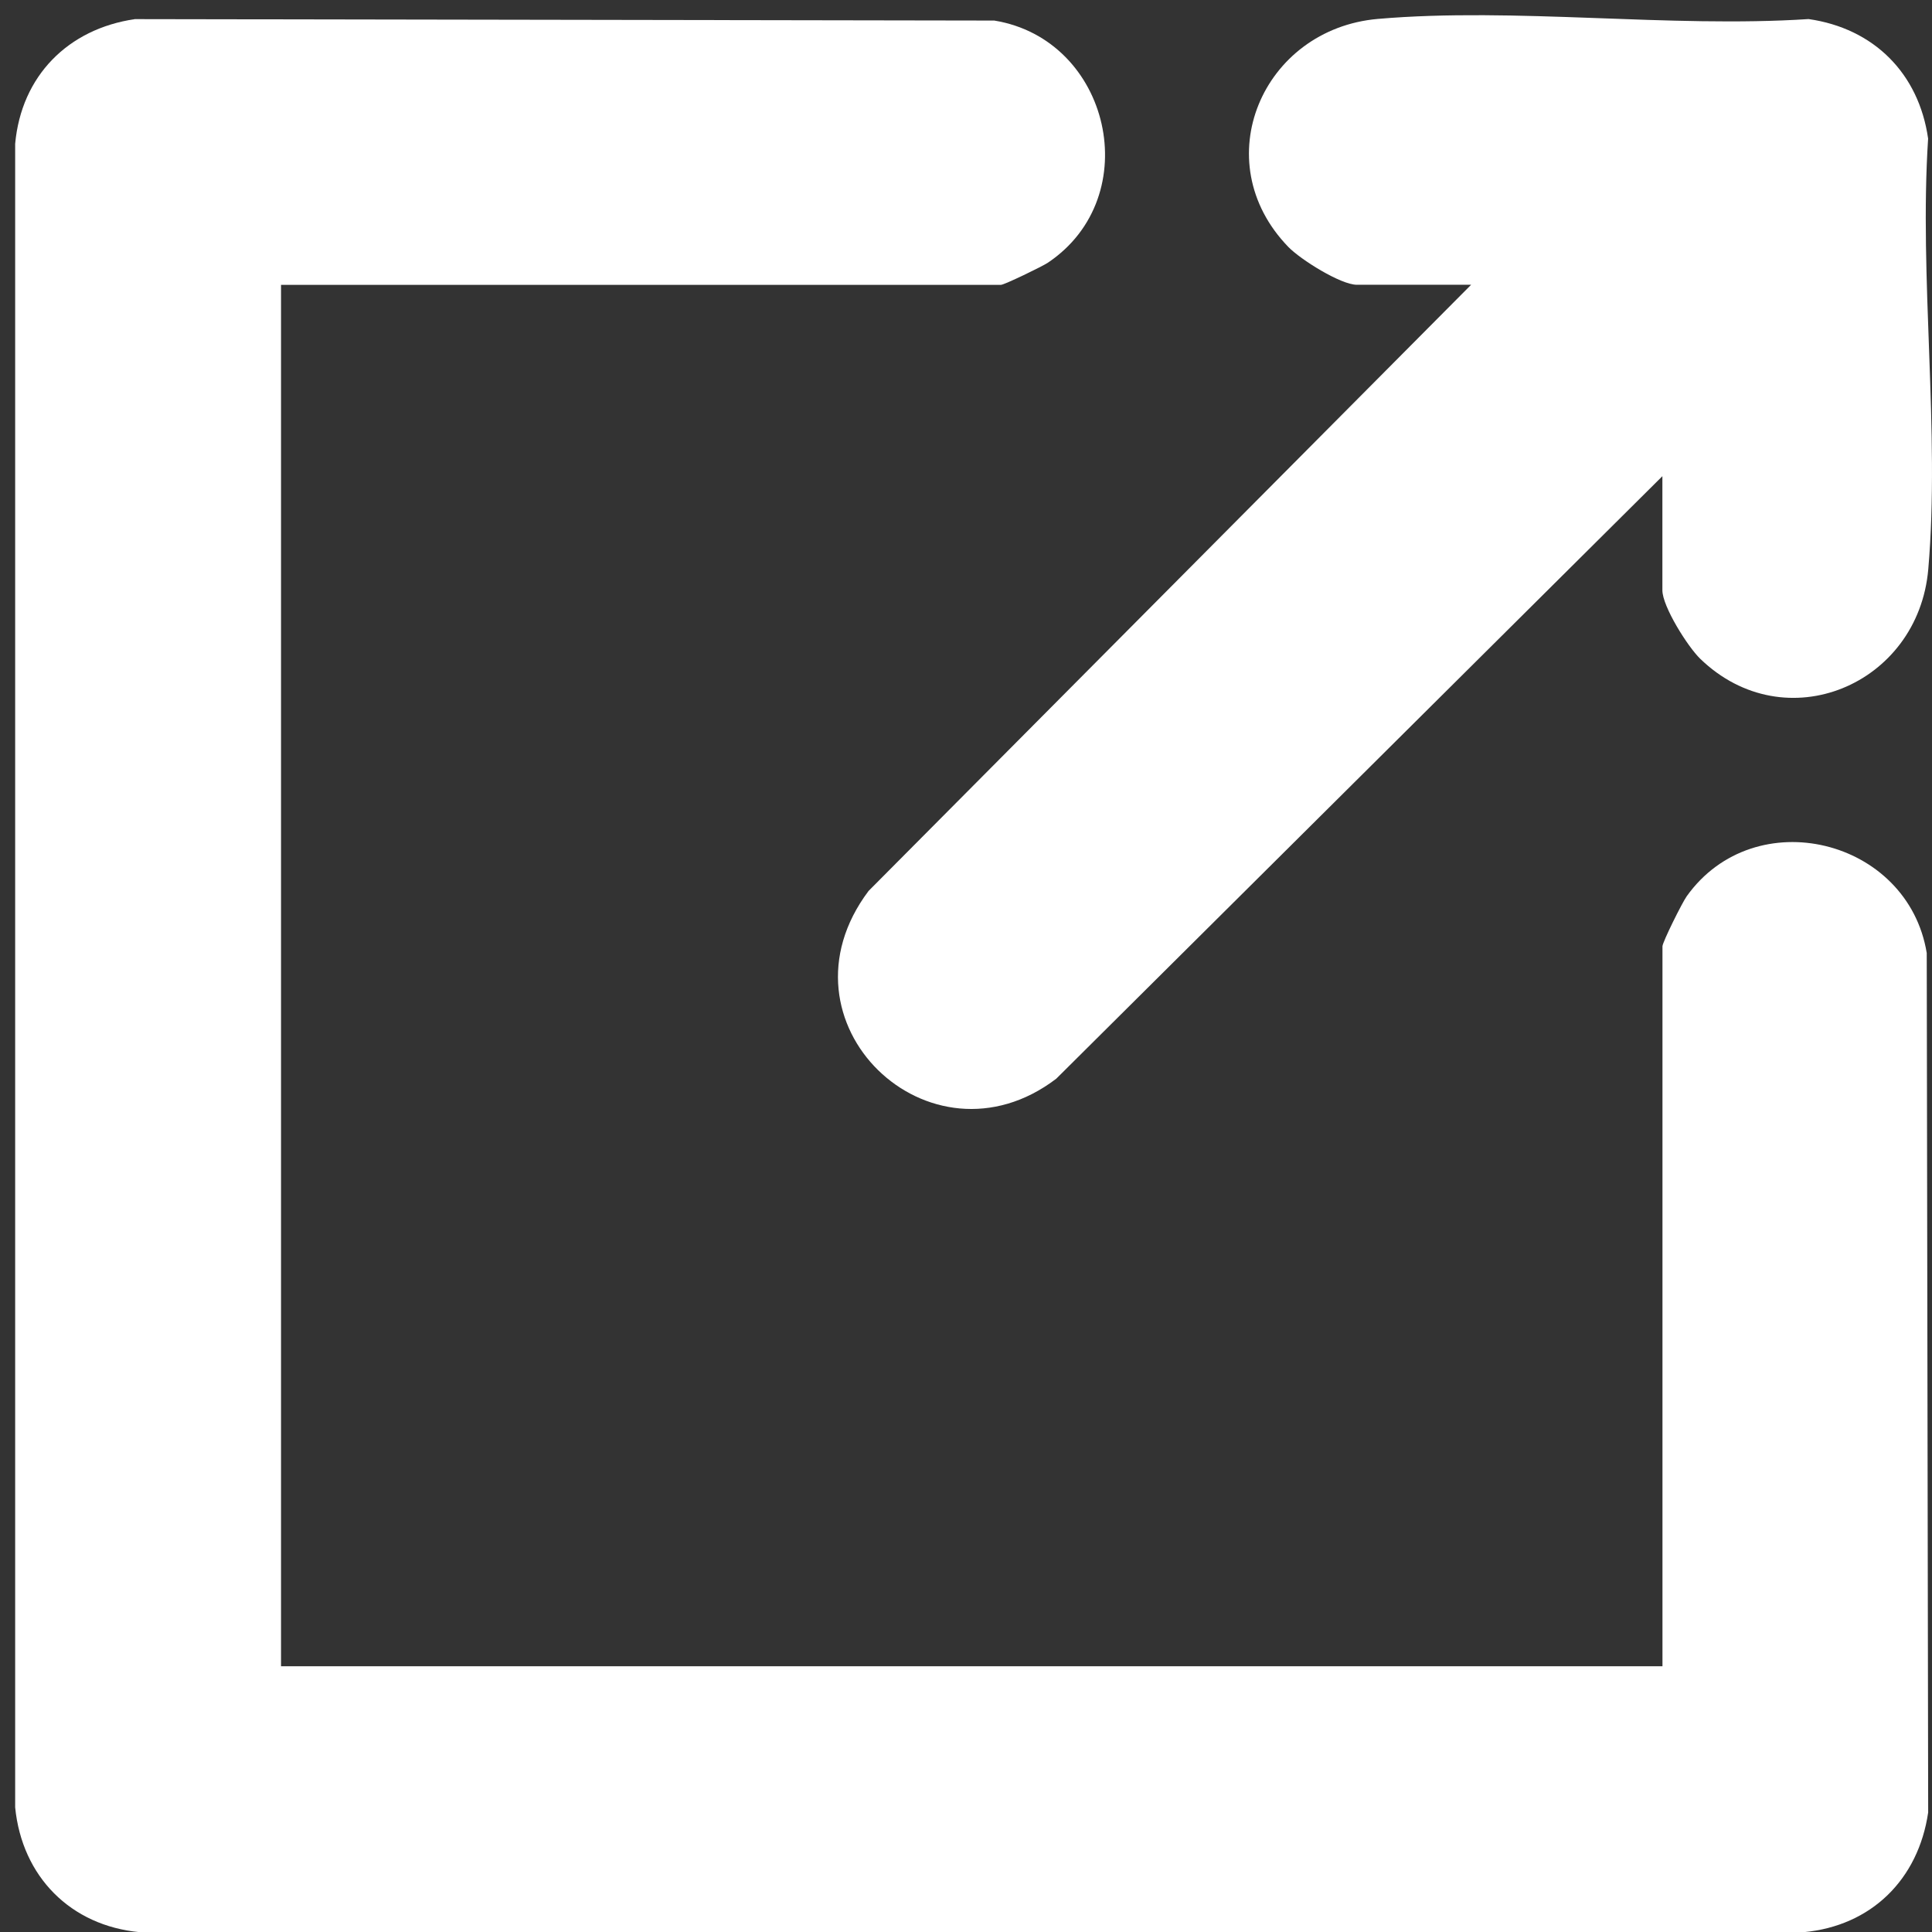
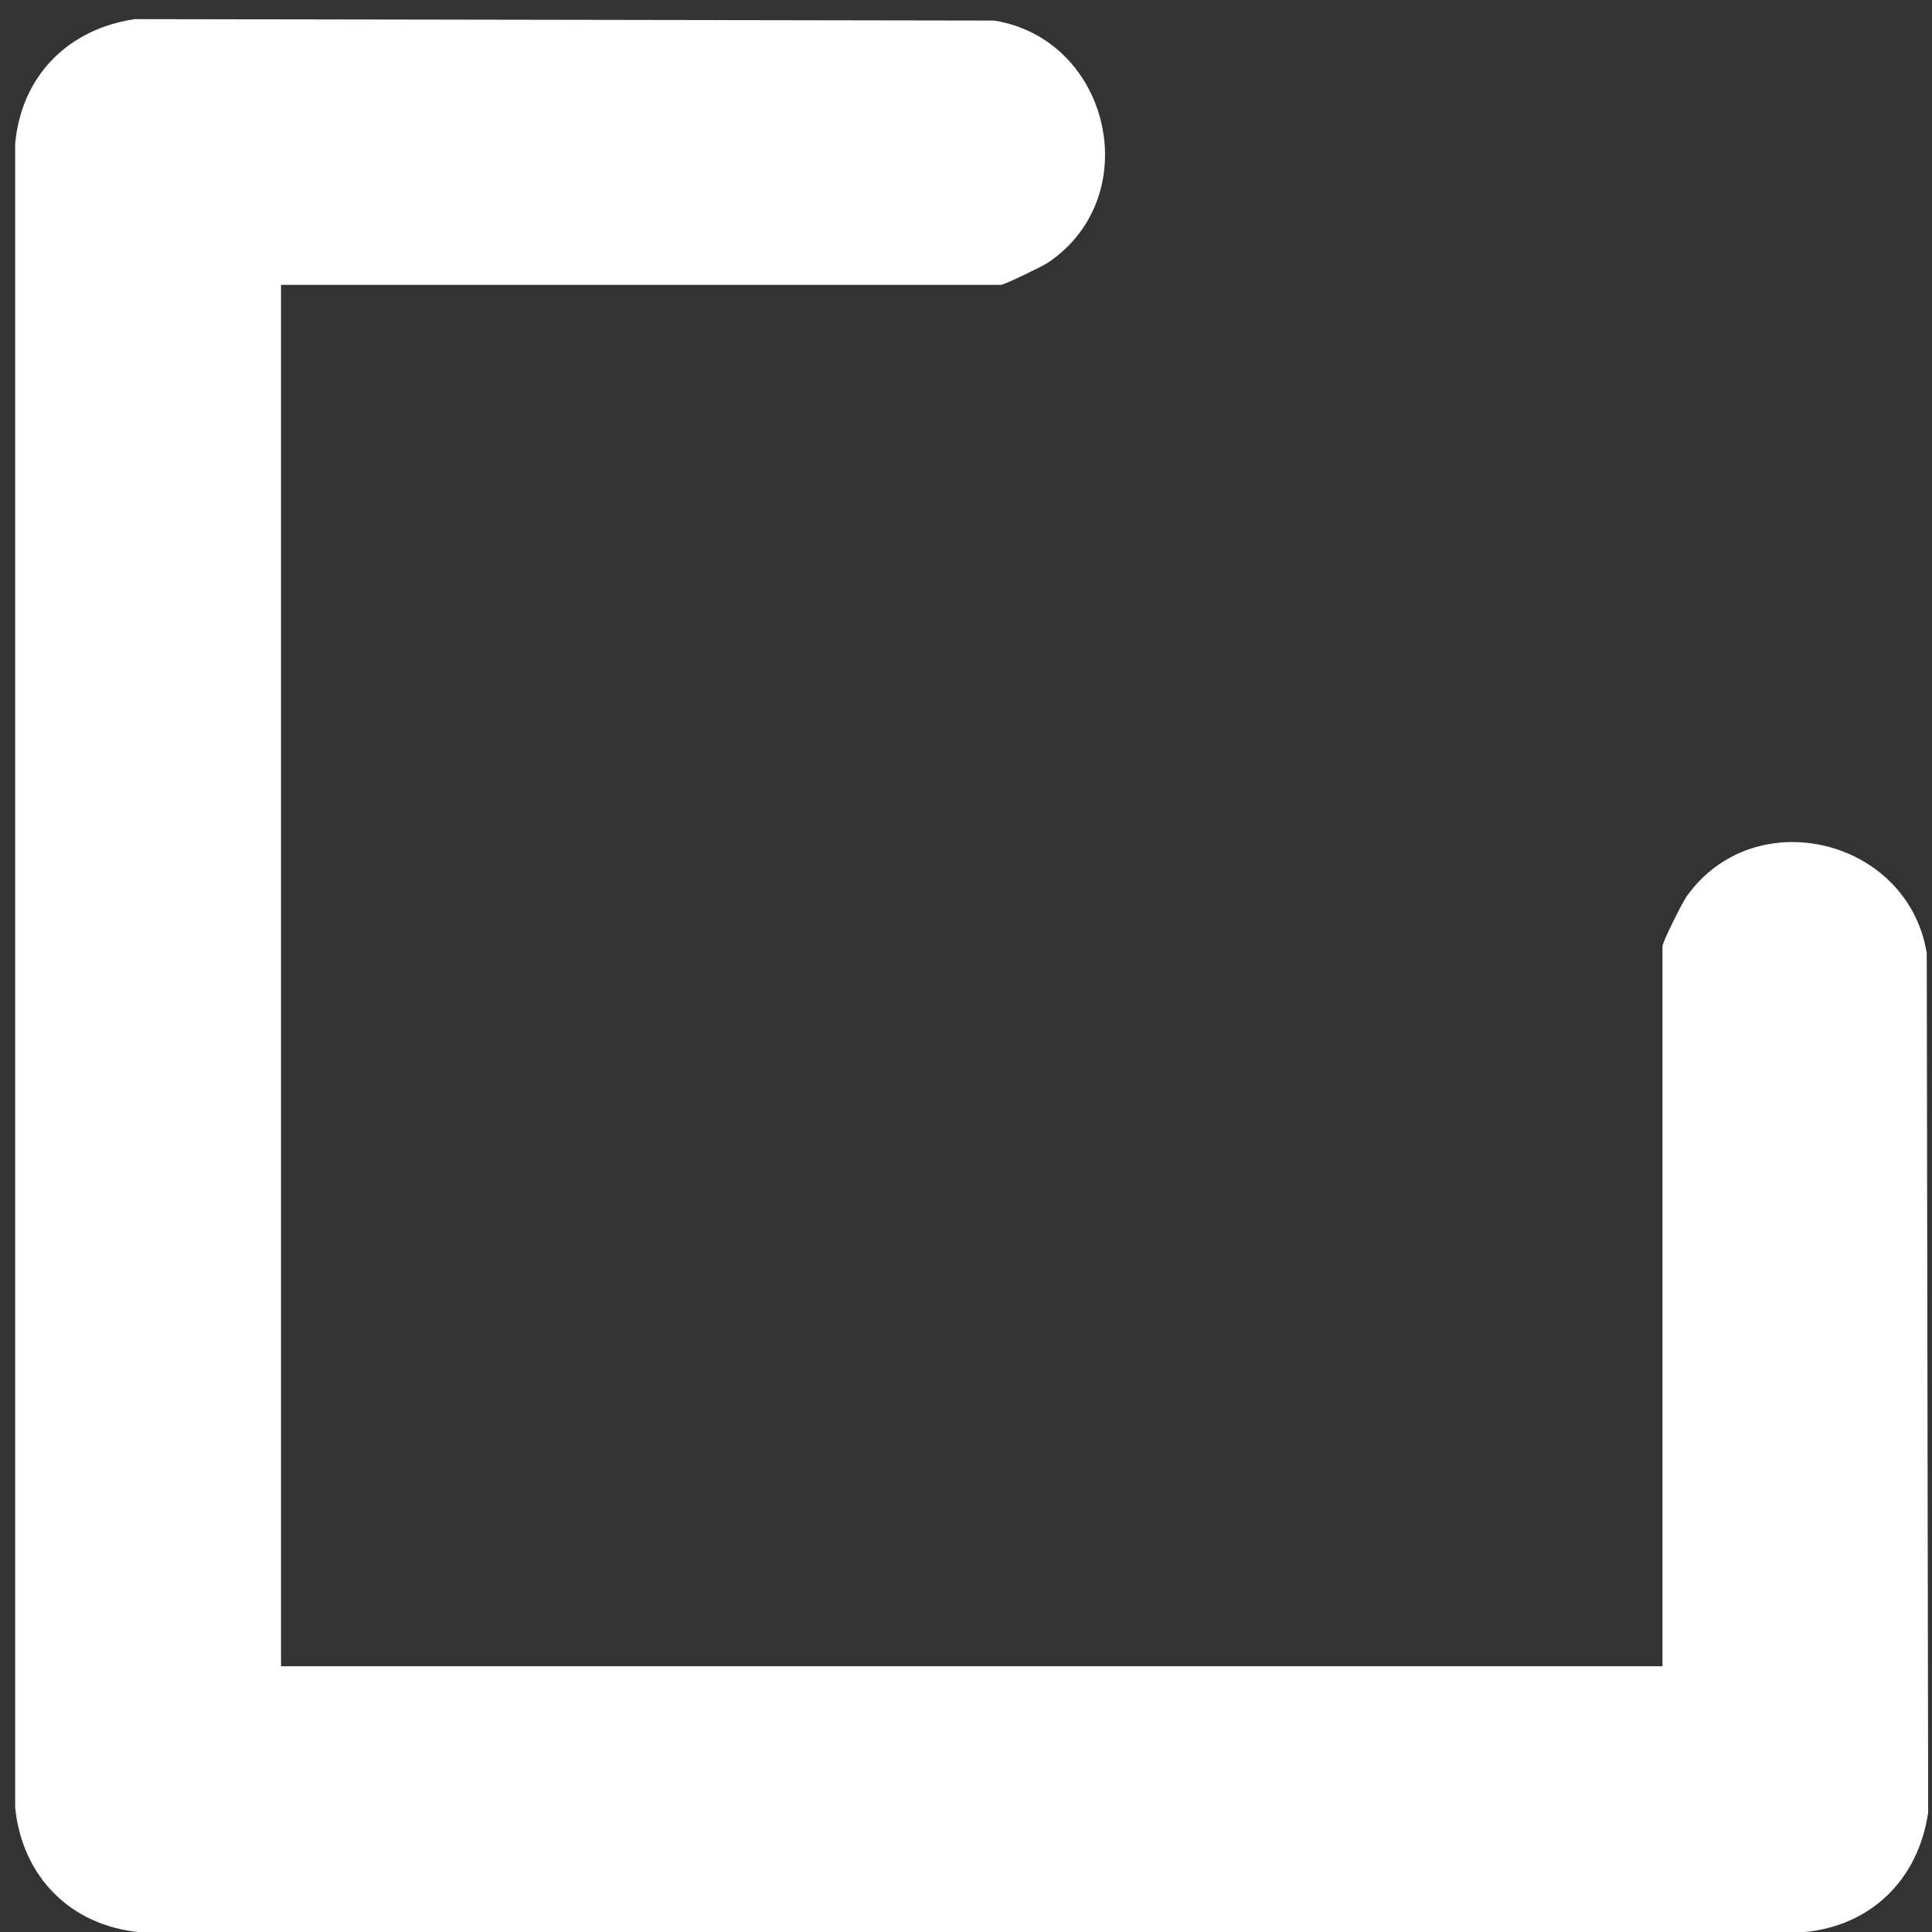
<svg xmlns="http://www.w3.org/2000/svg" width="98" height="98" viewBox="0 0 98 98" fill="none">
  <rect x="0" y="0" width="98" height="98" fill="#333333" stroke="none" />
  <path d="M14.255 14.448V84.521H84.328V48.002C84.328 47.792 85.333 45.773 85.559 45.461C89.012 40.626 96.784 42.537 97.733 48.342L97.806 91.935C97.31 95.326 94.927 97.695 91.483 98.01H7.102C3.577 97.687 1.116 95.183 0.769 91.677V7.293C1.084 3.848 3.453 1.466 6.843 0.97L50.437 1.043C56.323 2.005 58.153 9.966 53.156 13.324C52.868 13.518 50.941 14.448 50.776 14.448H14.255Z" fill="white" />
-   <path d="M84.327 24.151L53.579 54.716C47.167 59.605 39.063 51.843 44.057 45.194L74.622 14.445H68.828C68.005 14.445 65.968 13.163 65.353 12.529C61.13 8.171 64.041 1.466 69.897 0.959C76.864 0.358 84.68 1.428 91.739 0.967C95.048 1.439 97.331 3.722 97.803 7.031C97.342 14.092 98.412 21.906 97.811 28.872C97.304 34.748 90.553 37.591 86.241 33.414C85.607 32.799 84.324 30.762 84.324 29.94V24.145L84.327 24.151Z" fill="white" />
</svg>